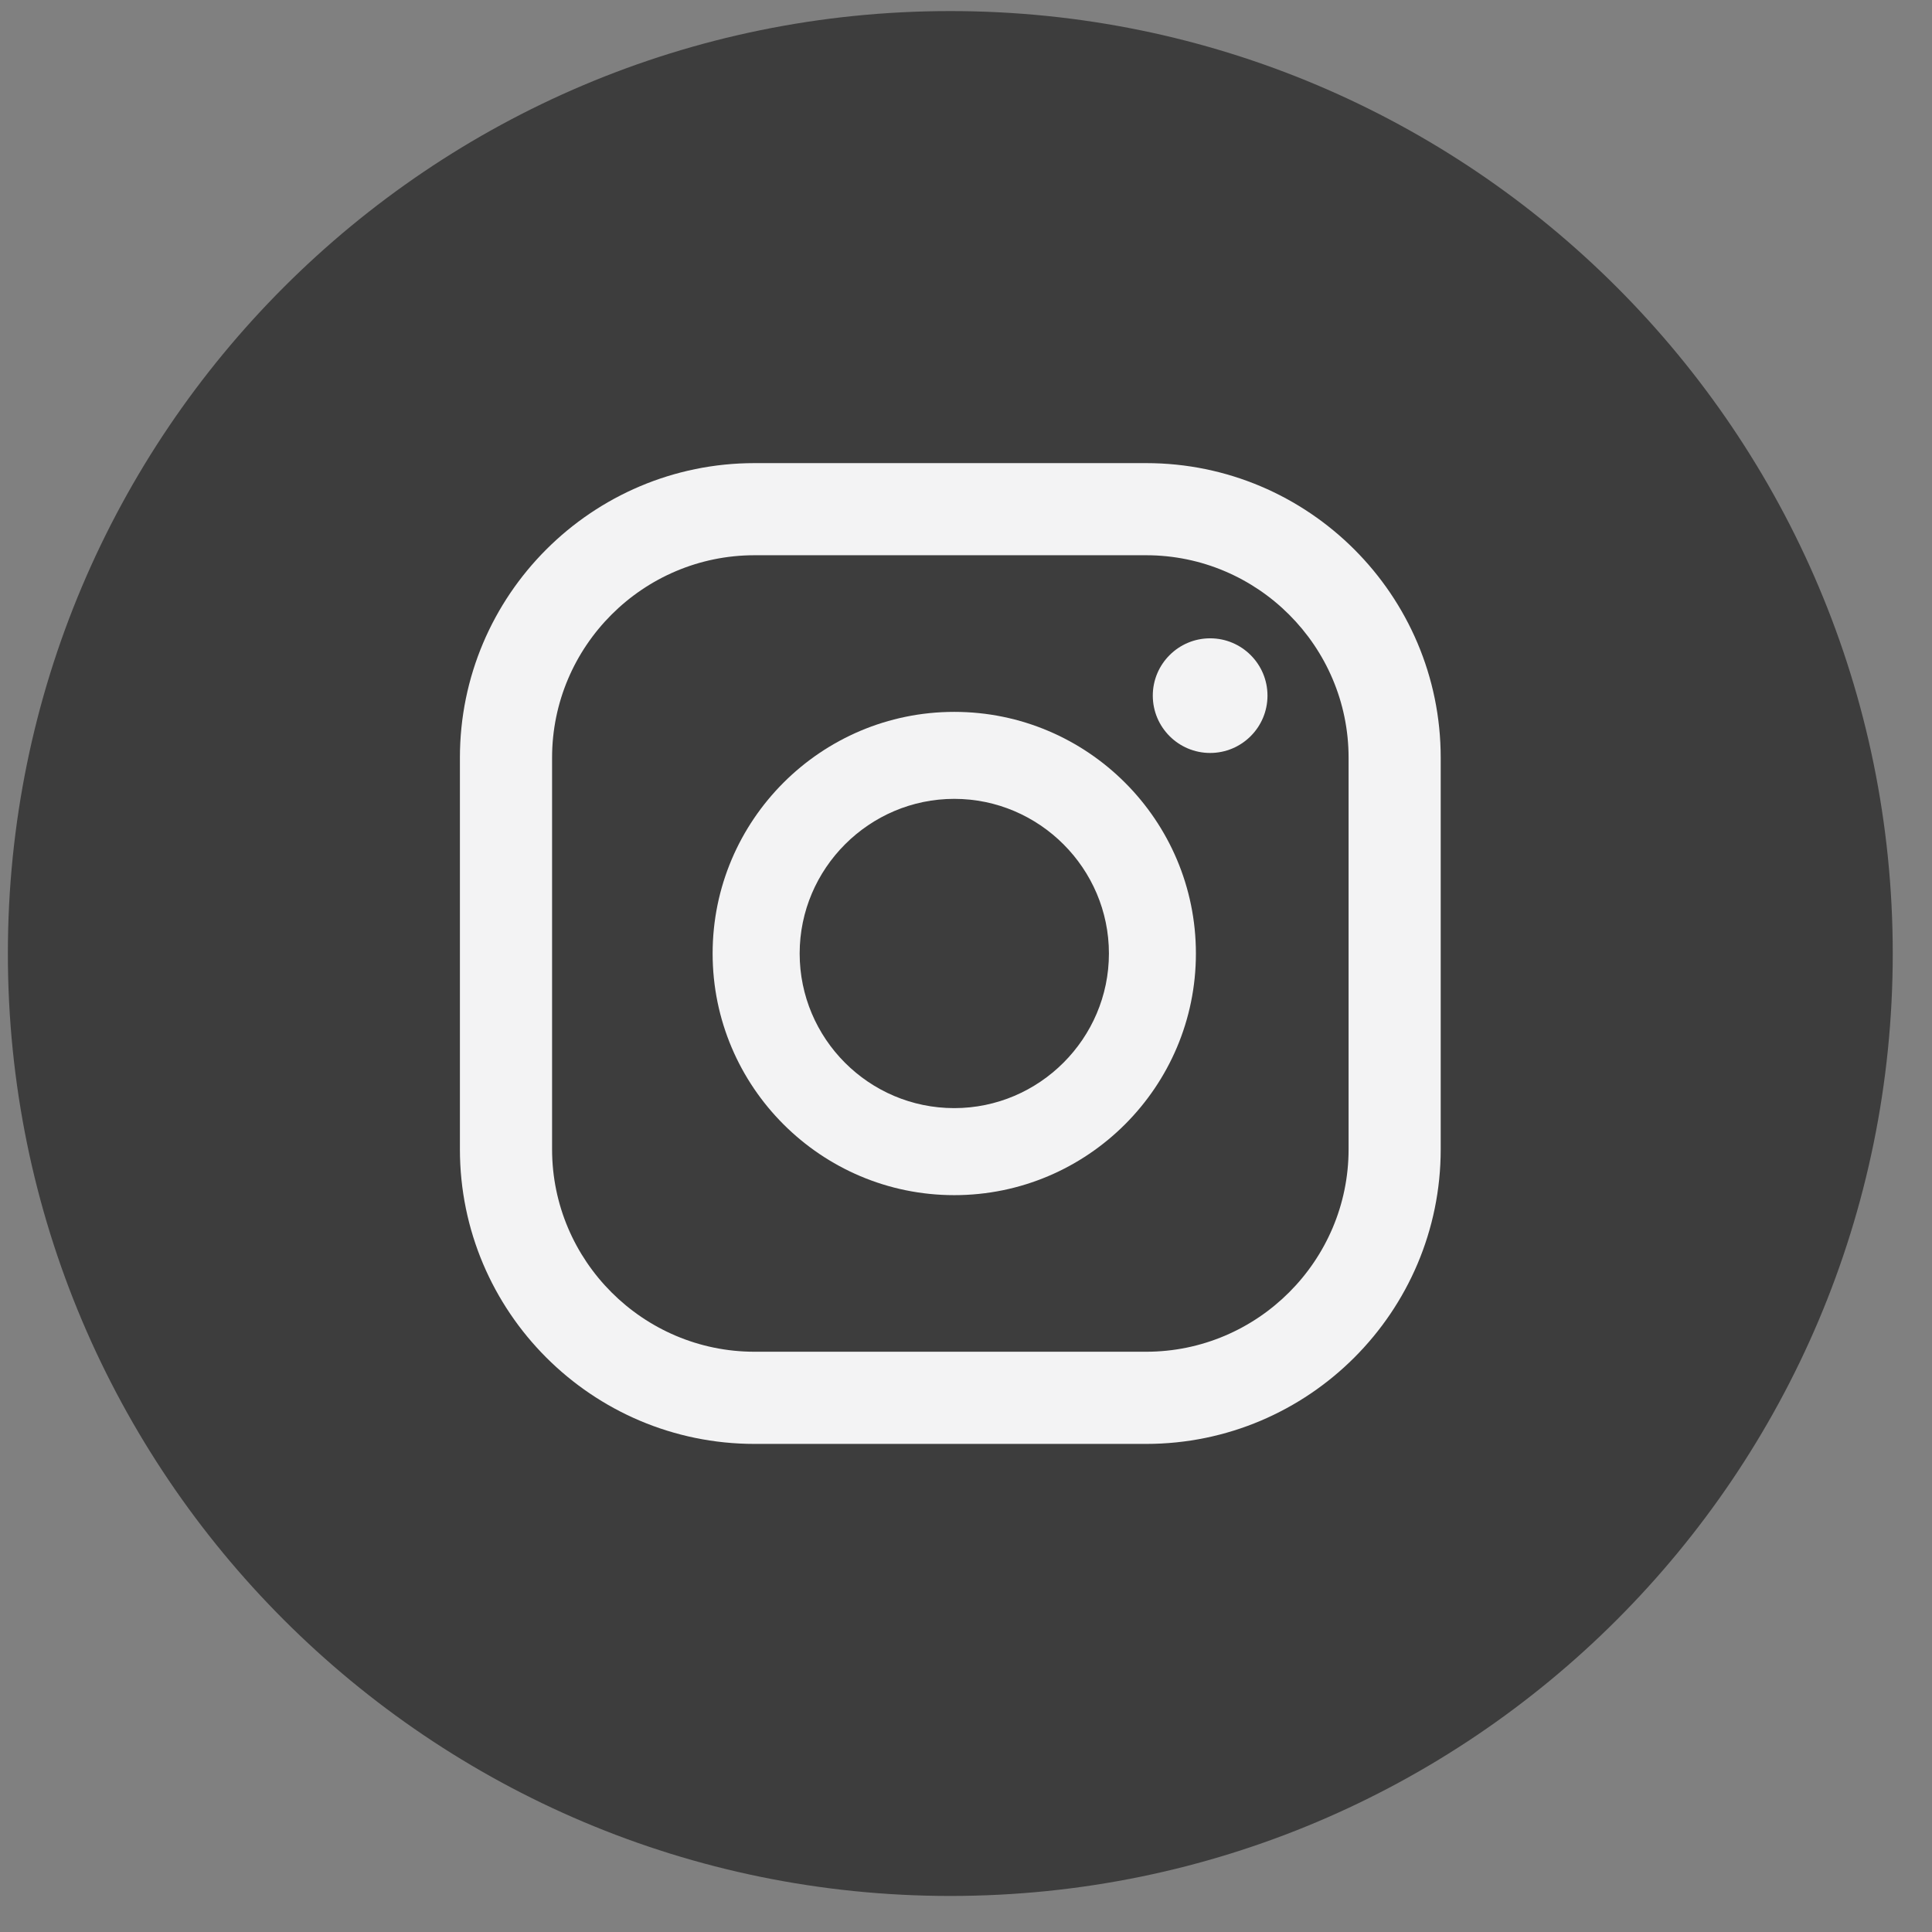
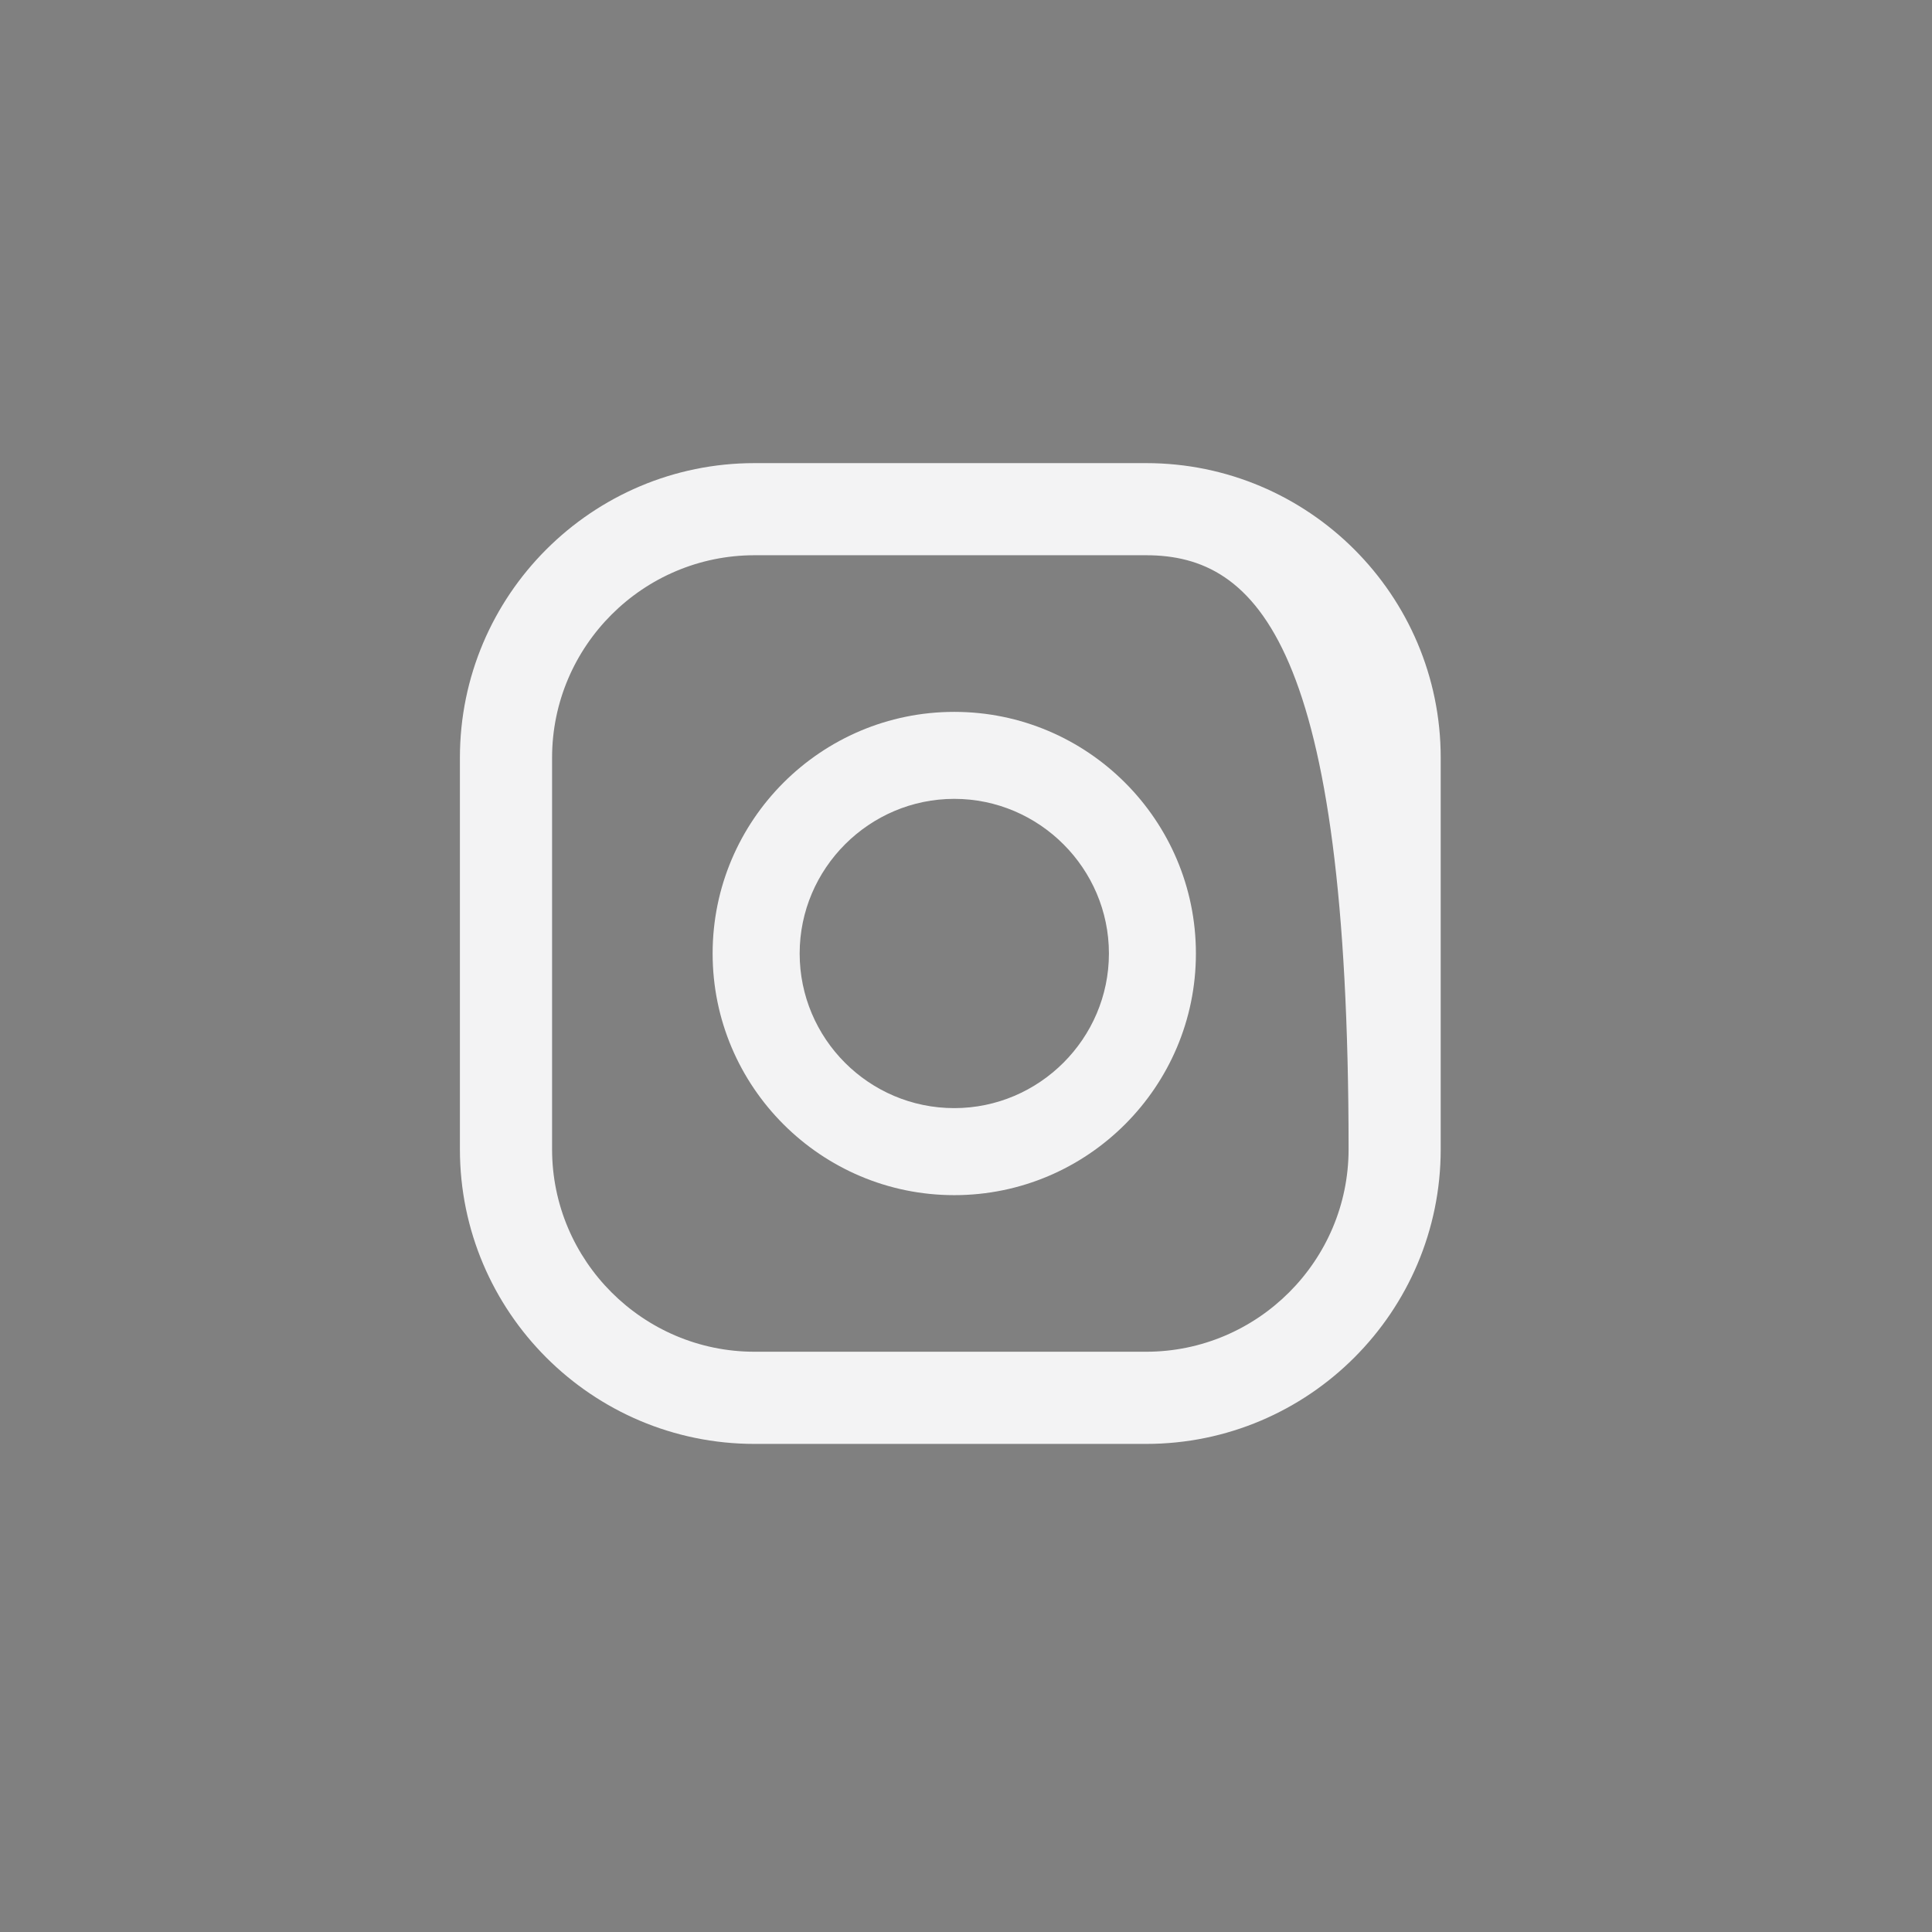
<svg xmlns="http://www.w3.org/2000/svg" width="41" height="41" viewBox="0 0 41 41" fill="none">
  <rect x="0" y="0" width="41" height="41" fill="#808080" stroke="none" />
  <g clip-path="url(#clip0_1061_1444)">
-     <path d="M20.167 40.235C31.213 40.235 40.167 31.28 40.167 20.235C40.167 9.189 31.213 0.235 20.167 0.235C9.121 0.235 0.167 9.189 0.167 20.235C0.167 31.28 9.121 40.235 20.167 40.235Z" fill="#3D3D3D" />
-     <path d="M25.681 13.546C25.01 13.546 24.464 14.091 24.464 14.762C24.464 15.434 25.01 15.979 25.681 15.979C26.352 15.979 26.898 15.434 26.898 14.762C26.898 14.091 26.352 13.546 25.681 13.546Z" fill="#F3F3F4" />
    <path d="M20.251 15.107C17.423 15.107 15.123 17.406 15.123 20.235C15.123 23.063 17.423 25.363 20.251 25.363C23.079 25.363 25.379 23.063 25.379 20.235C25.379 17.406 23.079 15.107 20.251 15.107ZM20.251 23.516C18.438 23.516 16.97 22.039 16.97 20.235C16.97 18.43 18.447 16.953 20.251 16.953C22.055 16.953 23.533 18.43 23.533 20.235C23.533 22.039 22.055 23.516 20.251 23.516Z" fill="#F3F3F4" />
-     <path d="M24.322 30.642H16.013C12.563 30.642 9.76 27.838 9.76 24.389V16.08C9.76 12.631 12.563 9.828 16.013 9.828H24.322C27.771 9.828 30.574 12.631 30.574 16.08V24.389C30.574 27.838 27.771 30.642 24.322 30.642ZM16.013 11.783C13.646 11.783 11.716 13.713 11.716 16.08V24.389C11.716 26.756 13.646 28.686 16.013 28.686H24.322C26.688 28.686 28.619 26.756 28.619 24.389V16.08C28.619 13.713 26.688 11.783 24.322 11.783H16.013Z" fill="#F3F3F4" />
+     <path d="M24.322 30.642H16.013C12.563 30.642 9.76 27.838 9.76 24.389V16.08C9.76 12.631 12.563 9.828 16.013 9.828H24.322C27.771 9.828 30.574 12.631 30.574 16.08V24.389C30.574 27.838 27.771 30.642 24.322 30.642ZM16.013 11.783C13.646 11.783 11.716 13.713 11.716 16.08V24.389C11.716 26.756 13.646 28.686 16.013 28.686H24.322C26.688 28.686 28.619 26.756 28.619 24.389C28.619 13.713 26.688 11.783 24.322 11.783H16.013Z" fill="#F3F3F4" />
  </g>
  <defs>
    <clipPath id="clip0_1061_1444">
      <rect width="40" height="40" fill="white" transform="translate(0.167 0.235)" />
    </clipPath>
  </defs>
</svg>